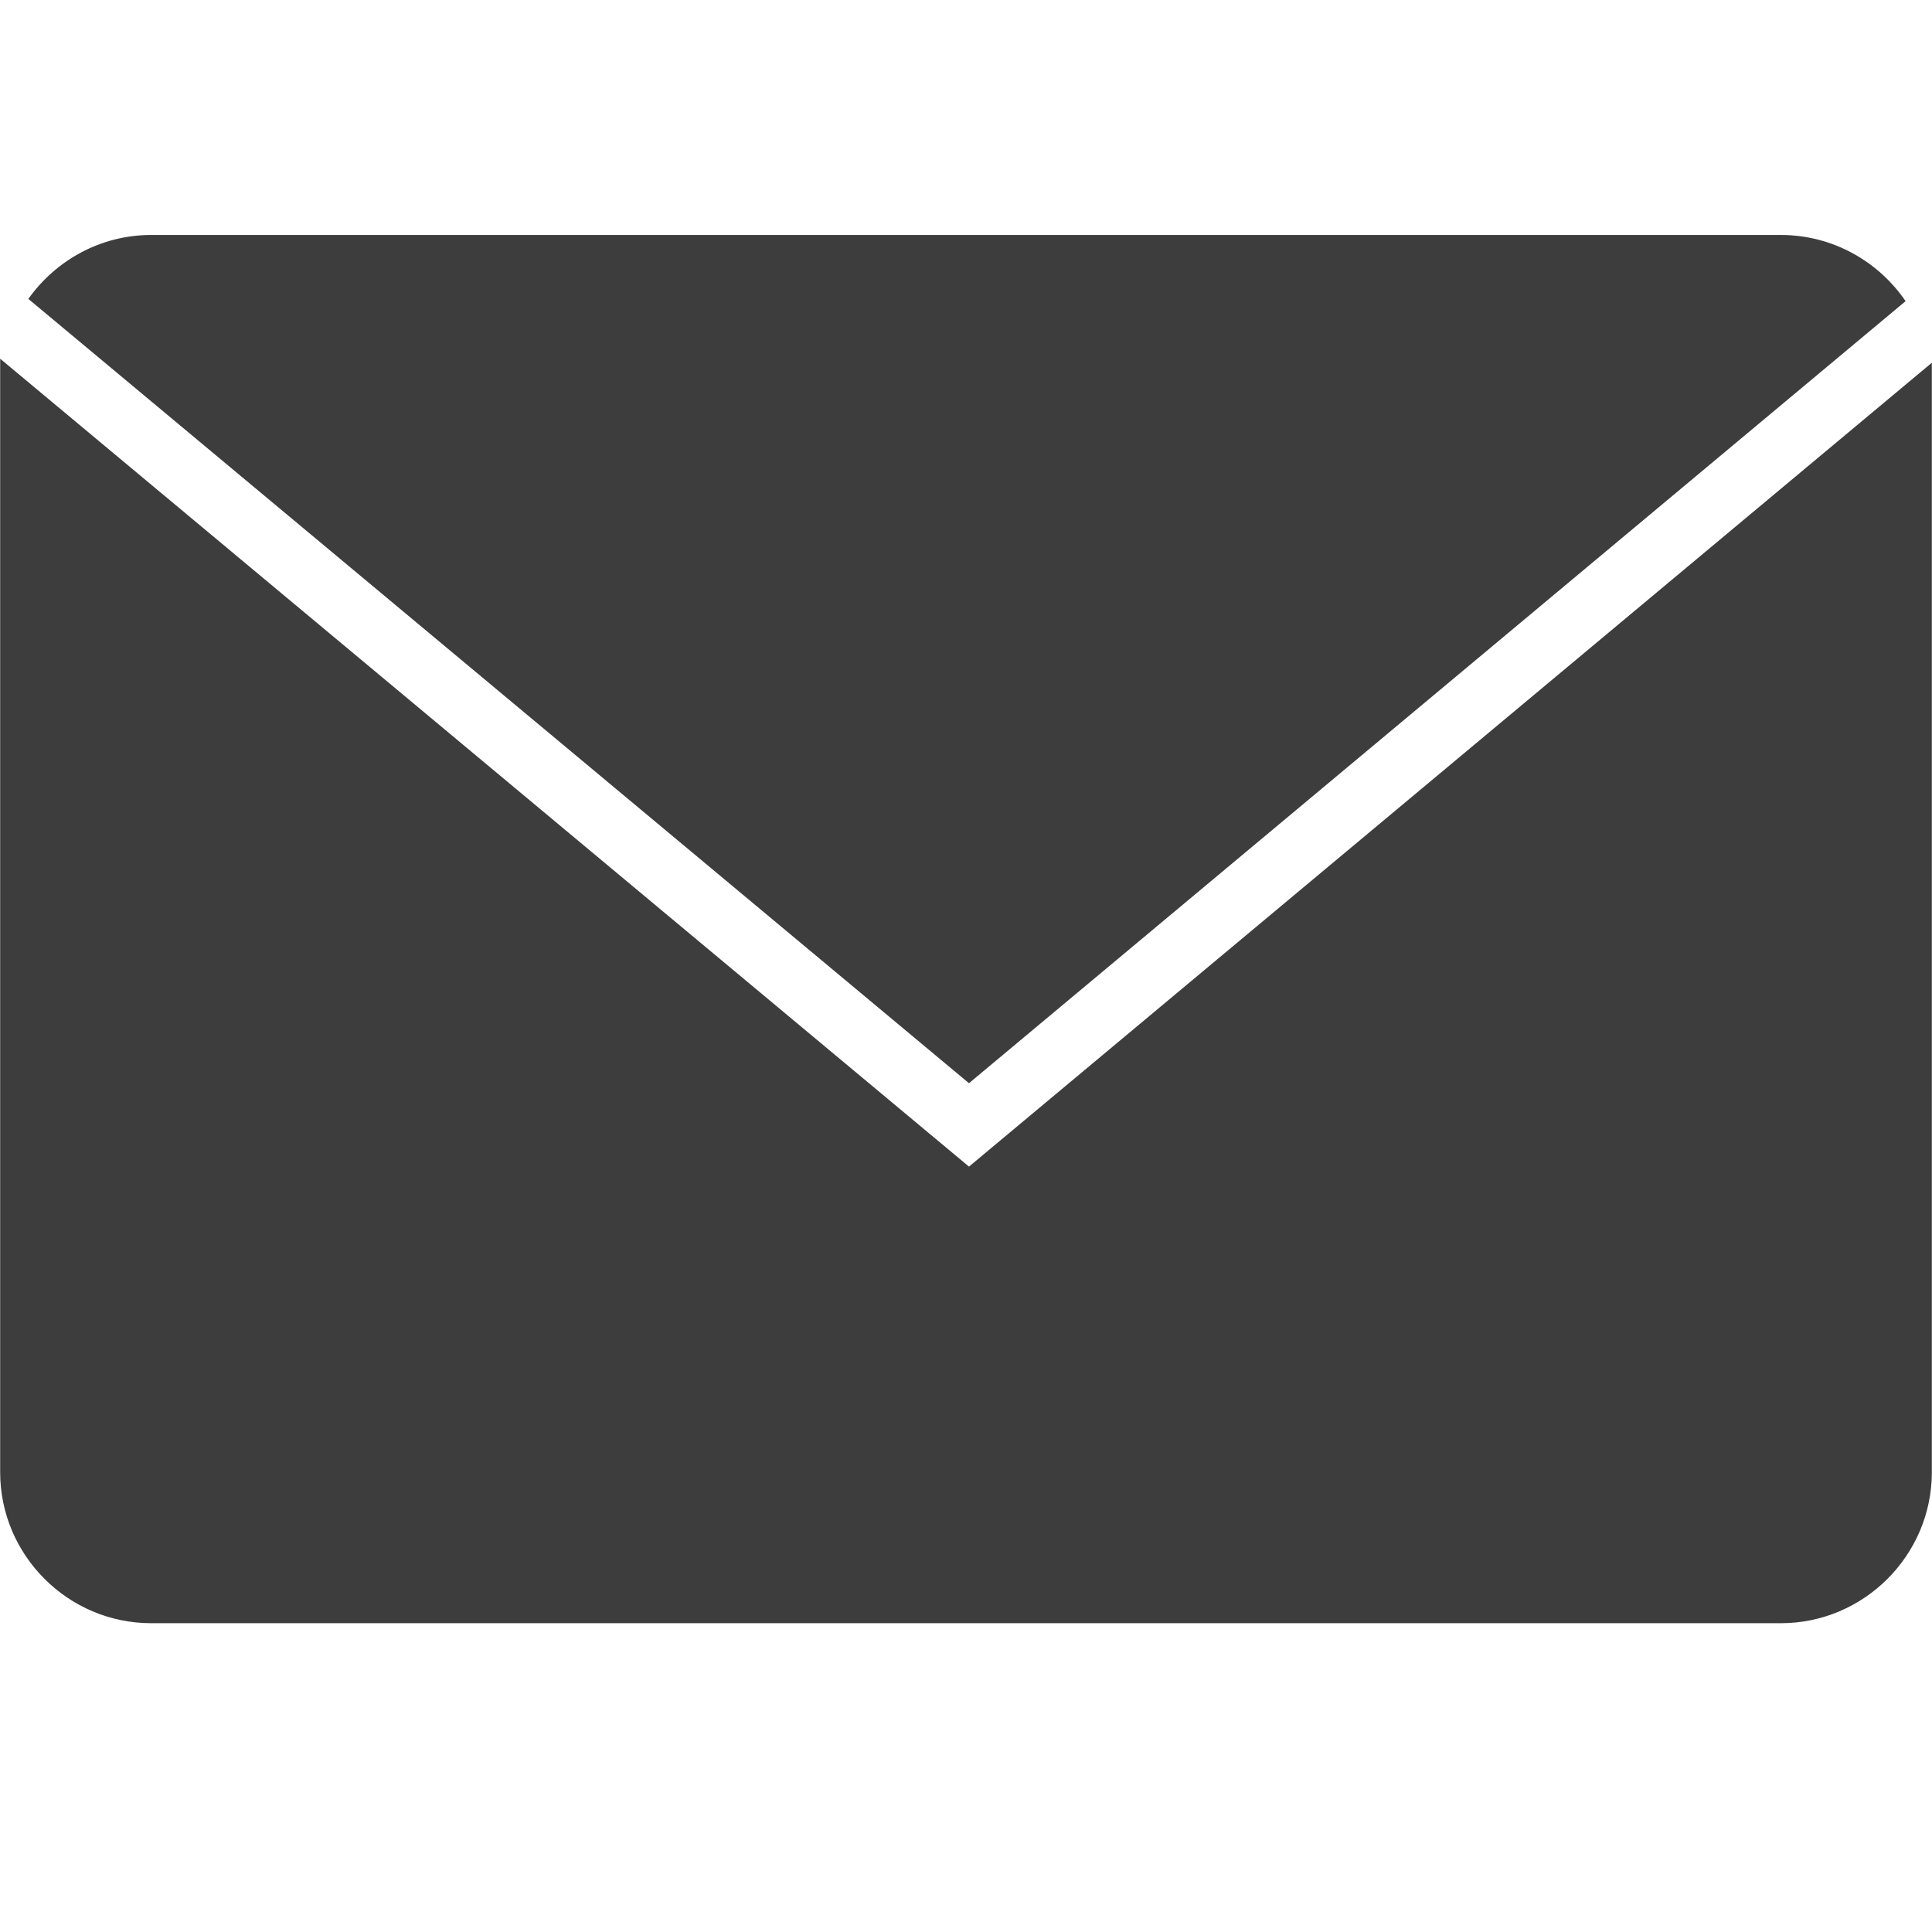
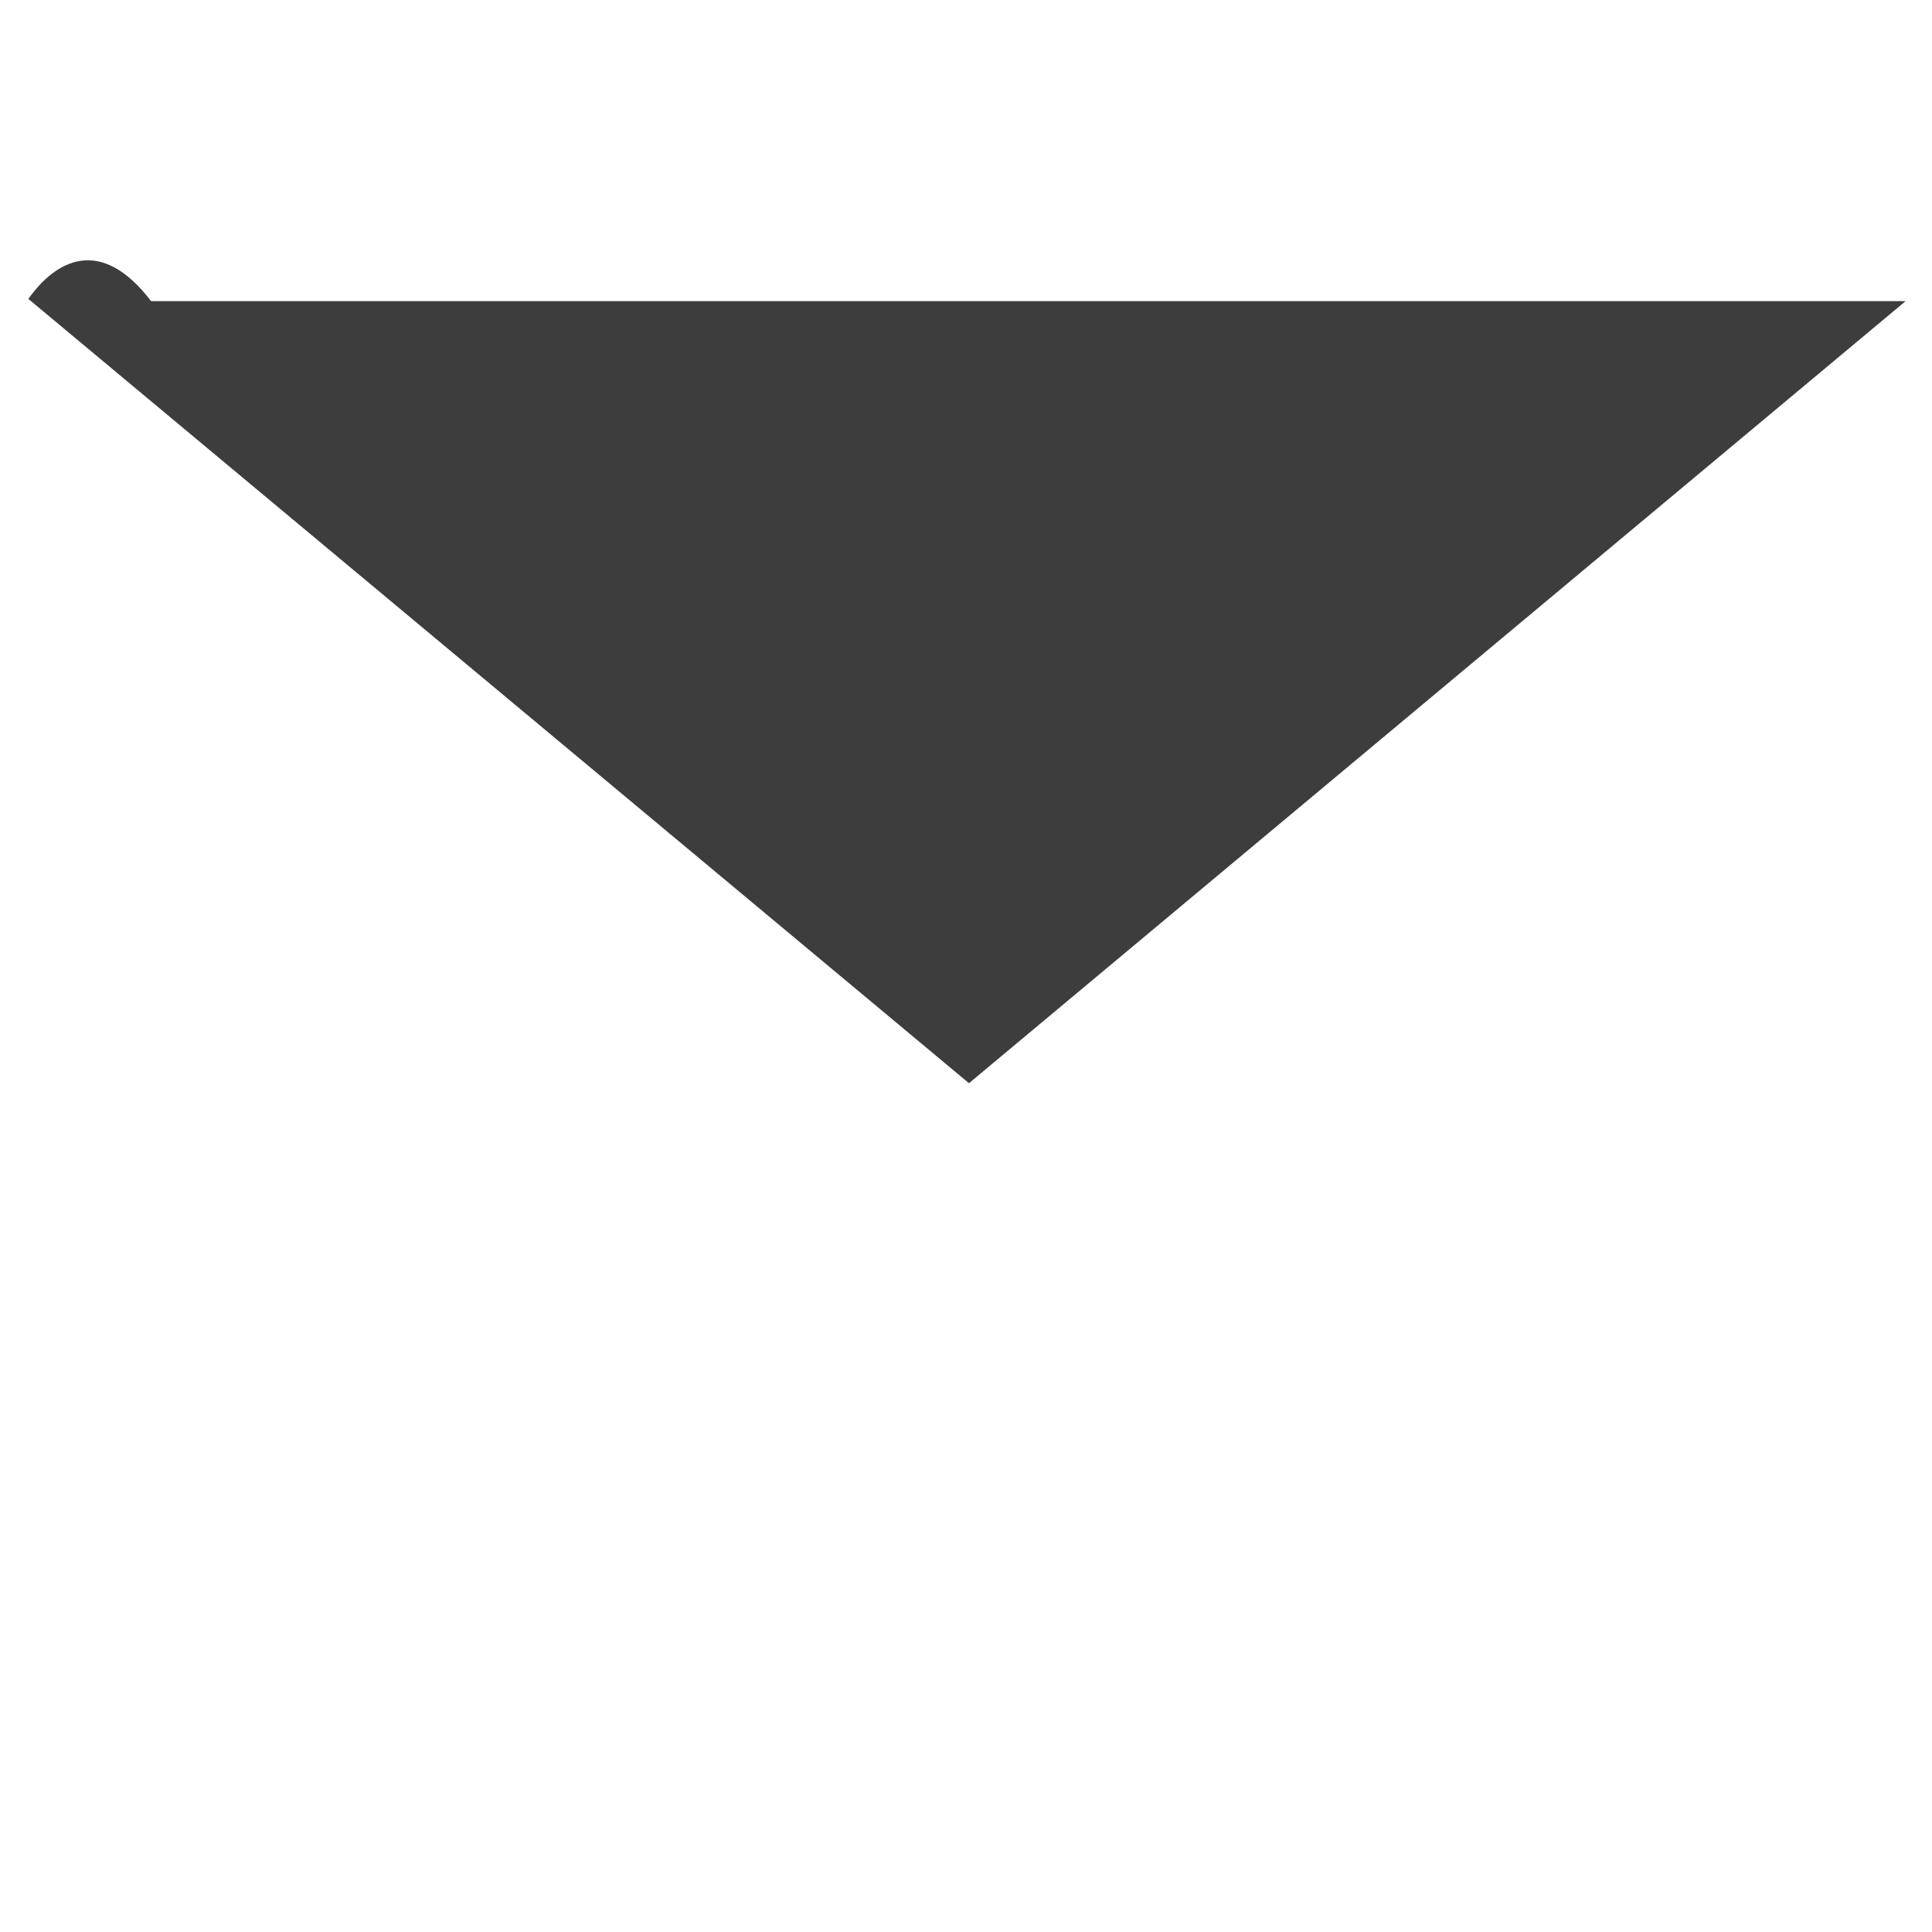
<svg xmlns="http://www.w3.org/2000/svg" width="24" height="24" viewBox="0 0 24 24" fill="none">
-   <path d="M23.672 3.741C23.334 3.246 22.765 2.919 22.123 2.919H1.877C1.249 2.919 0.693 3.234 0.352 3.713L12.037 13.456L23.672 3.741Z" fill="#3D3D3D" />
-   <path d="M0.002 4.456V18.289C0.002 19.32 0.846 20.164 1.877 20.164H22.123C23.154 20.164 23.998 19.32 23.998 18.289V4.506L12.037 14.492L0.002 4.456Z" fill="#3D3D3D" />
+   <path d="M23.672 3.741H1.877C1.249 2.919 0.693 3.234 0.352 3.713L12.037 13.456L23.672 3.741Z" fill="#3D3D3D" />
</svg>